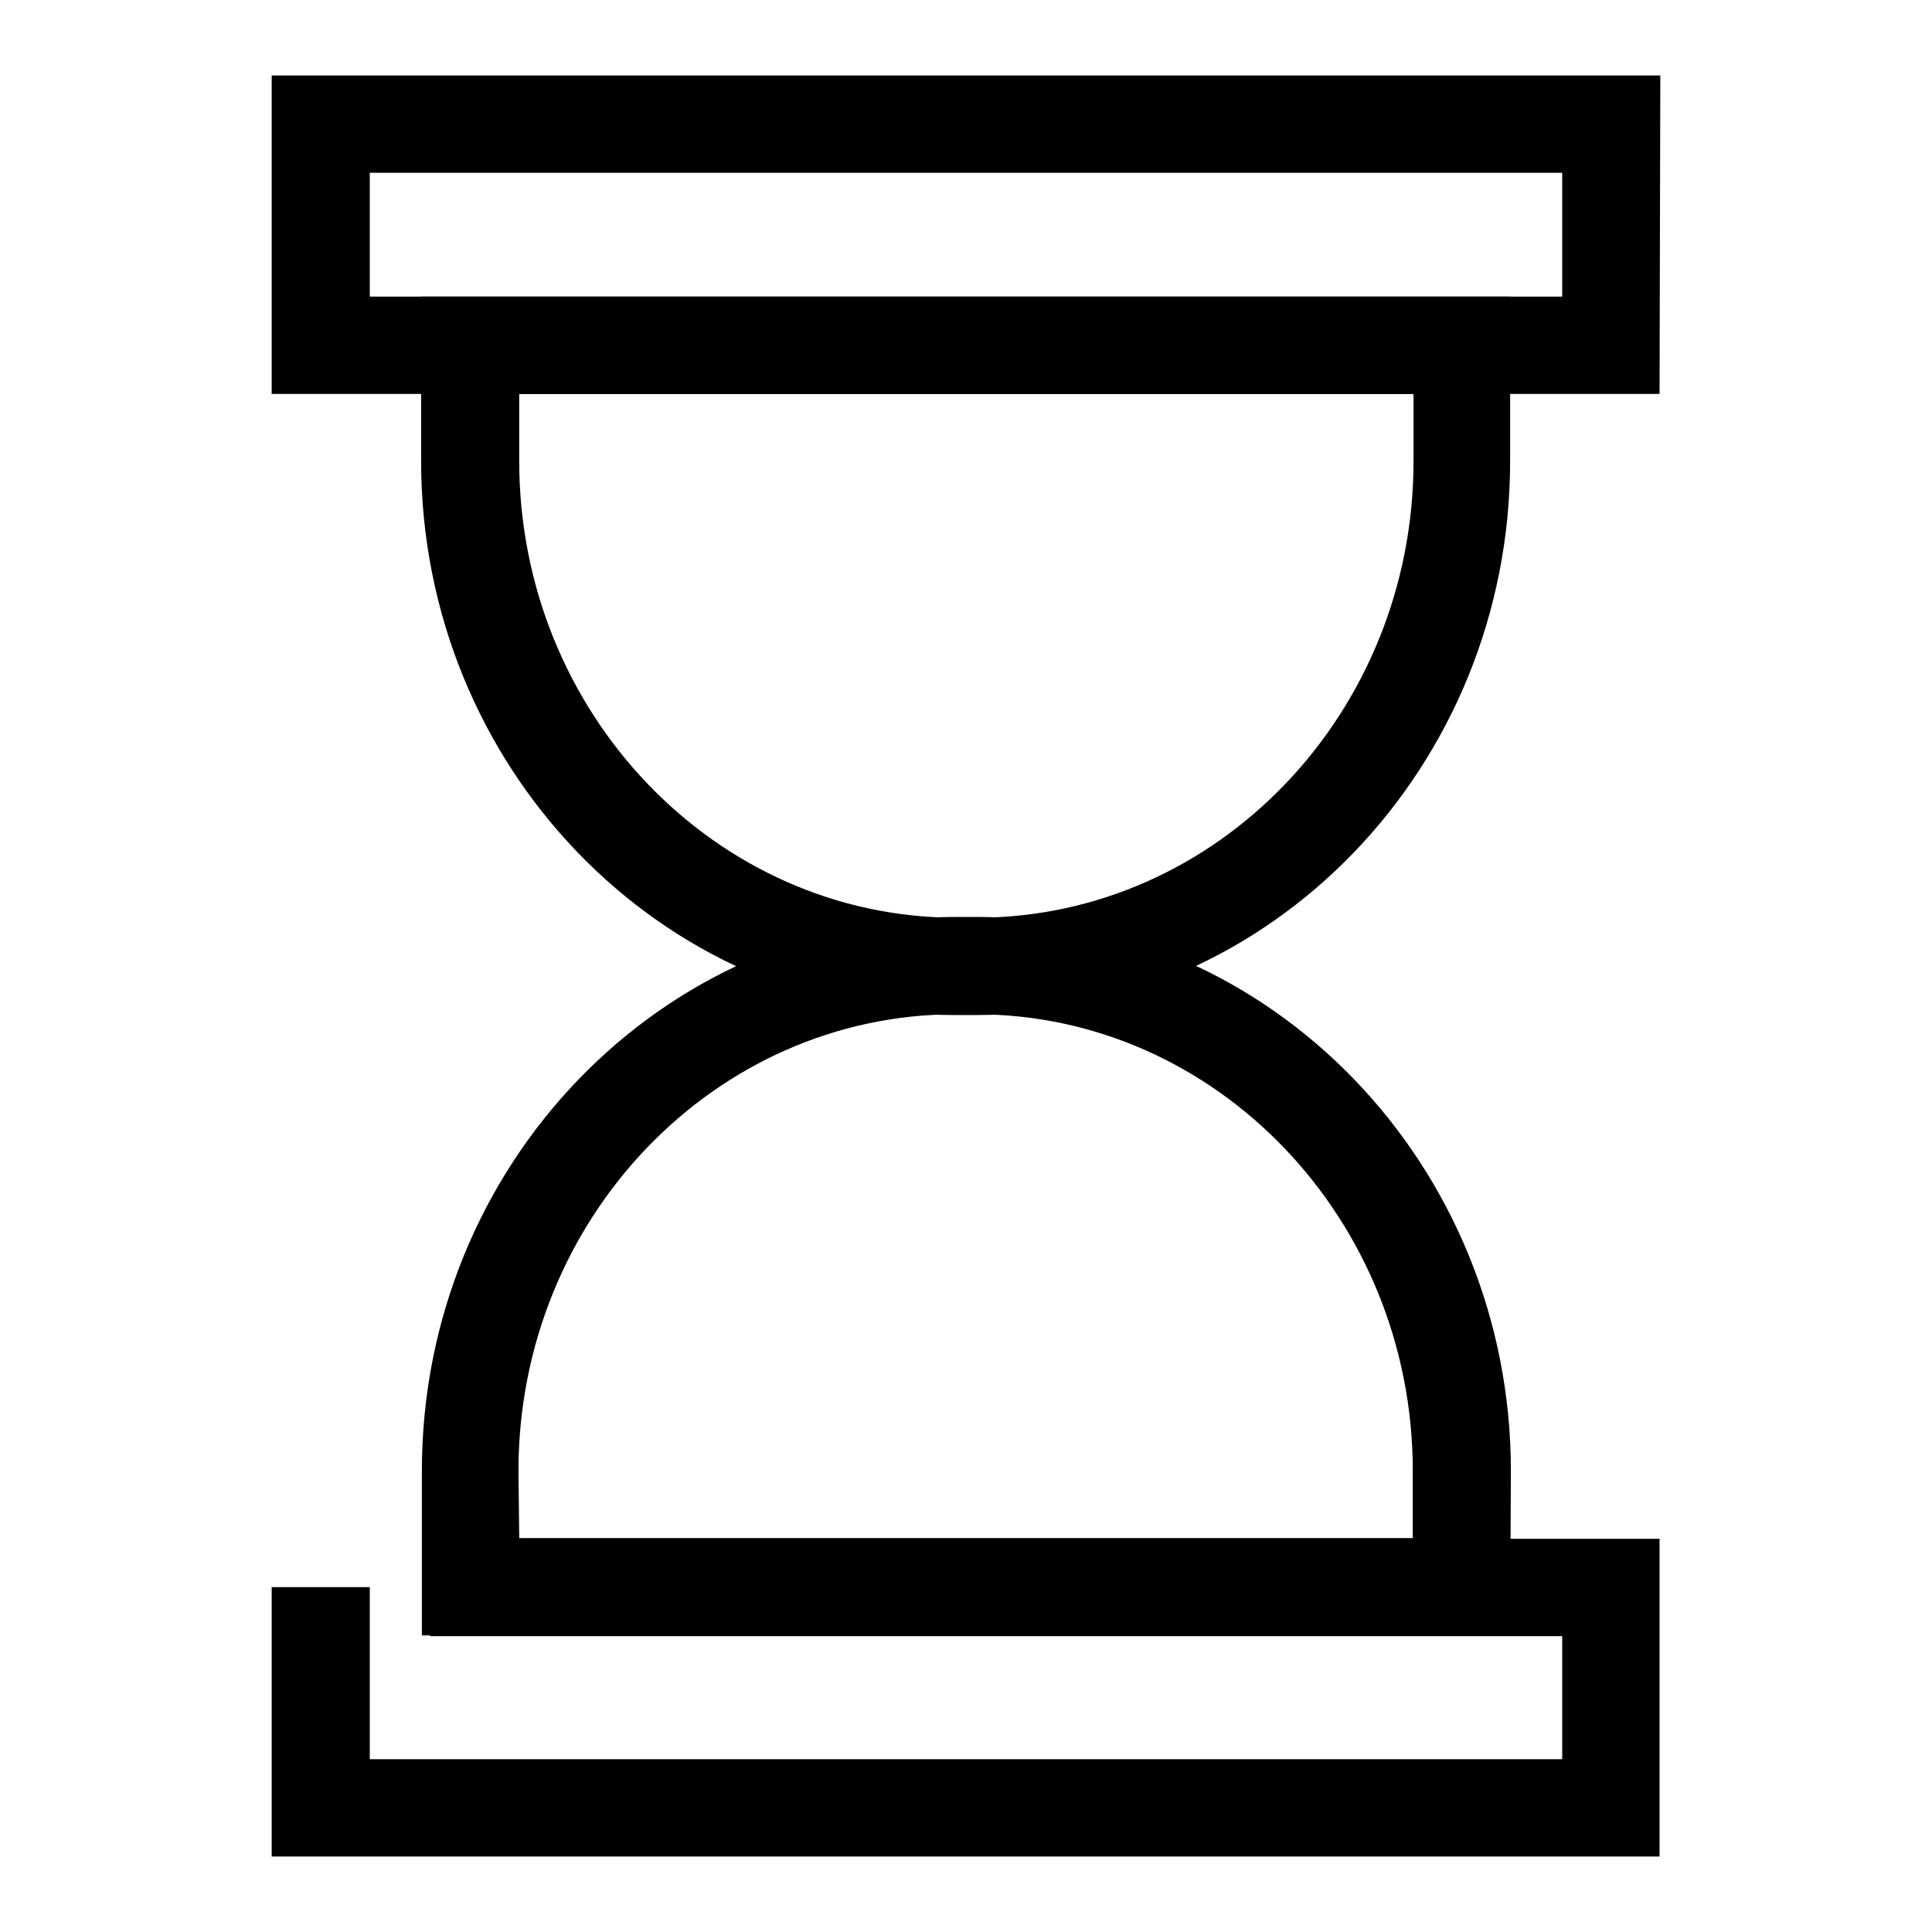
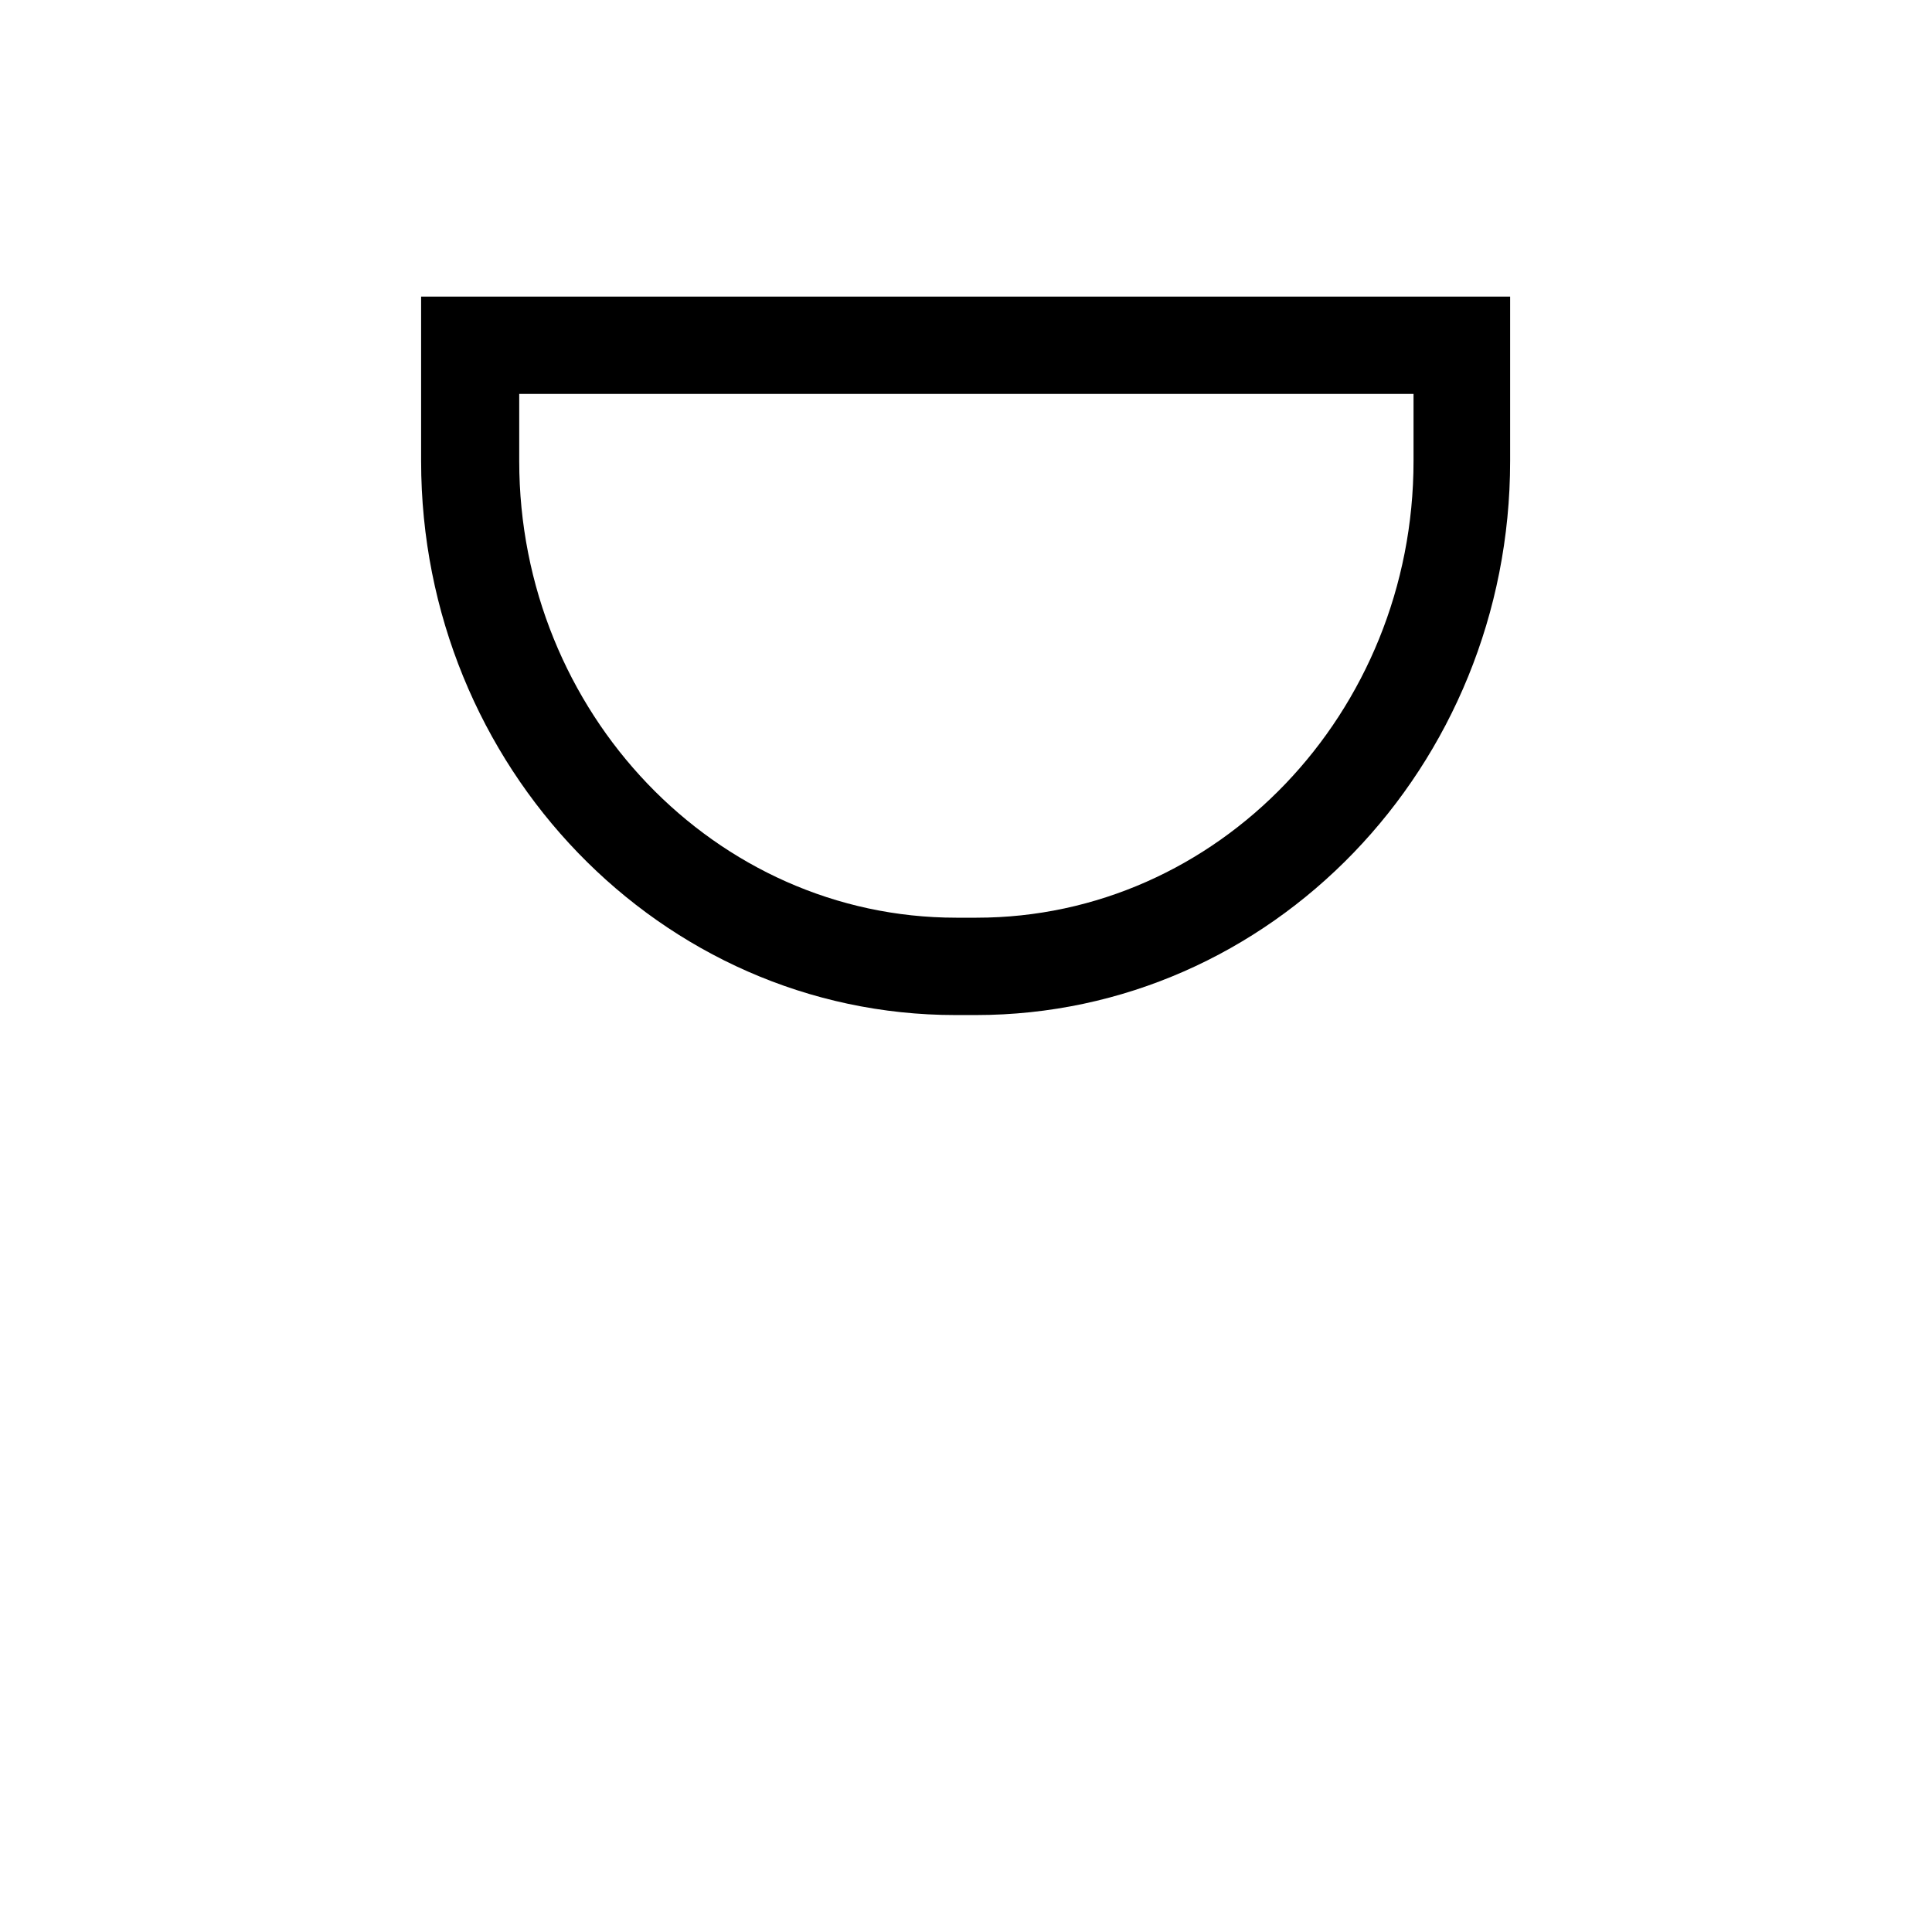
<svg xmlns="http://www.w3.org/2000/svg" version="1.1" x="0px" y="0px" viewBox="0 0 256 256" enable-background="new 0 0 256 256" xml:space="preserve">
  <g>
-     <path fill="#000000" d="M219.9,52.2H36V10H220L219.9,52.2L219.9,52.2z M49,39.3H207V22.9H49V39.3z M219.9,246H36v-35.7H49v22.8H207 v-16.3H57v-12.9h162.9V246z" />
    <path fill="#000000" d="M129.3,134.5h-2.7c-39,0-70.8-32.9-70.8-73.4V39.3h144.3v21.8C200.1,101.6,168.4,134.5,129.3,134.5z  M68.8,52.2v8.9c0,33.3,26,60.5,57.9,60.5h2.7c31.9,0,57.9-27.1,57.9-60.5v-8.9H68.8z" />
-     <path fill="#000000" d="M200.1,216.7H55.9v-21.8c0-40.5,31.8-73.4,70.8-73.4h2.7c39,0,70.8,32.9,70.8,73.4L200.1,216.7L200.1,216.7 z M68.8,203.8h118.4v-8.9c0-33.3-26-60.5-57.9-60.5h-2.7c-31.9,0-57.9,27.1-57.9,60.5L68.8,203.8L68.8,203.8z" />
  </g>
</svg>